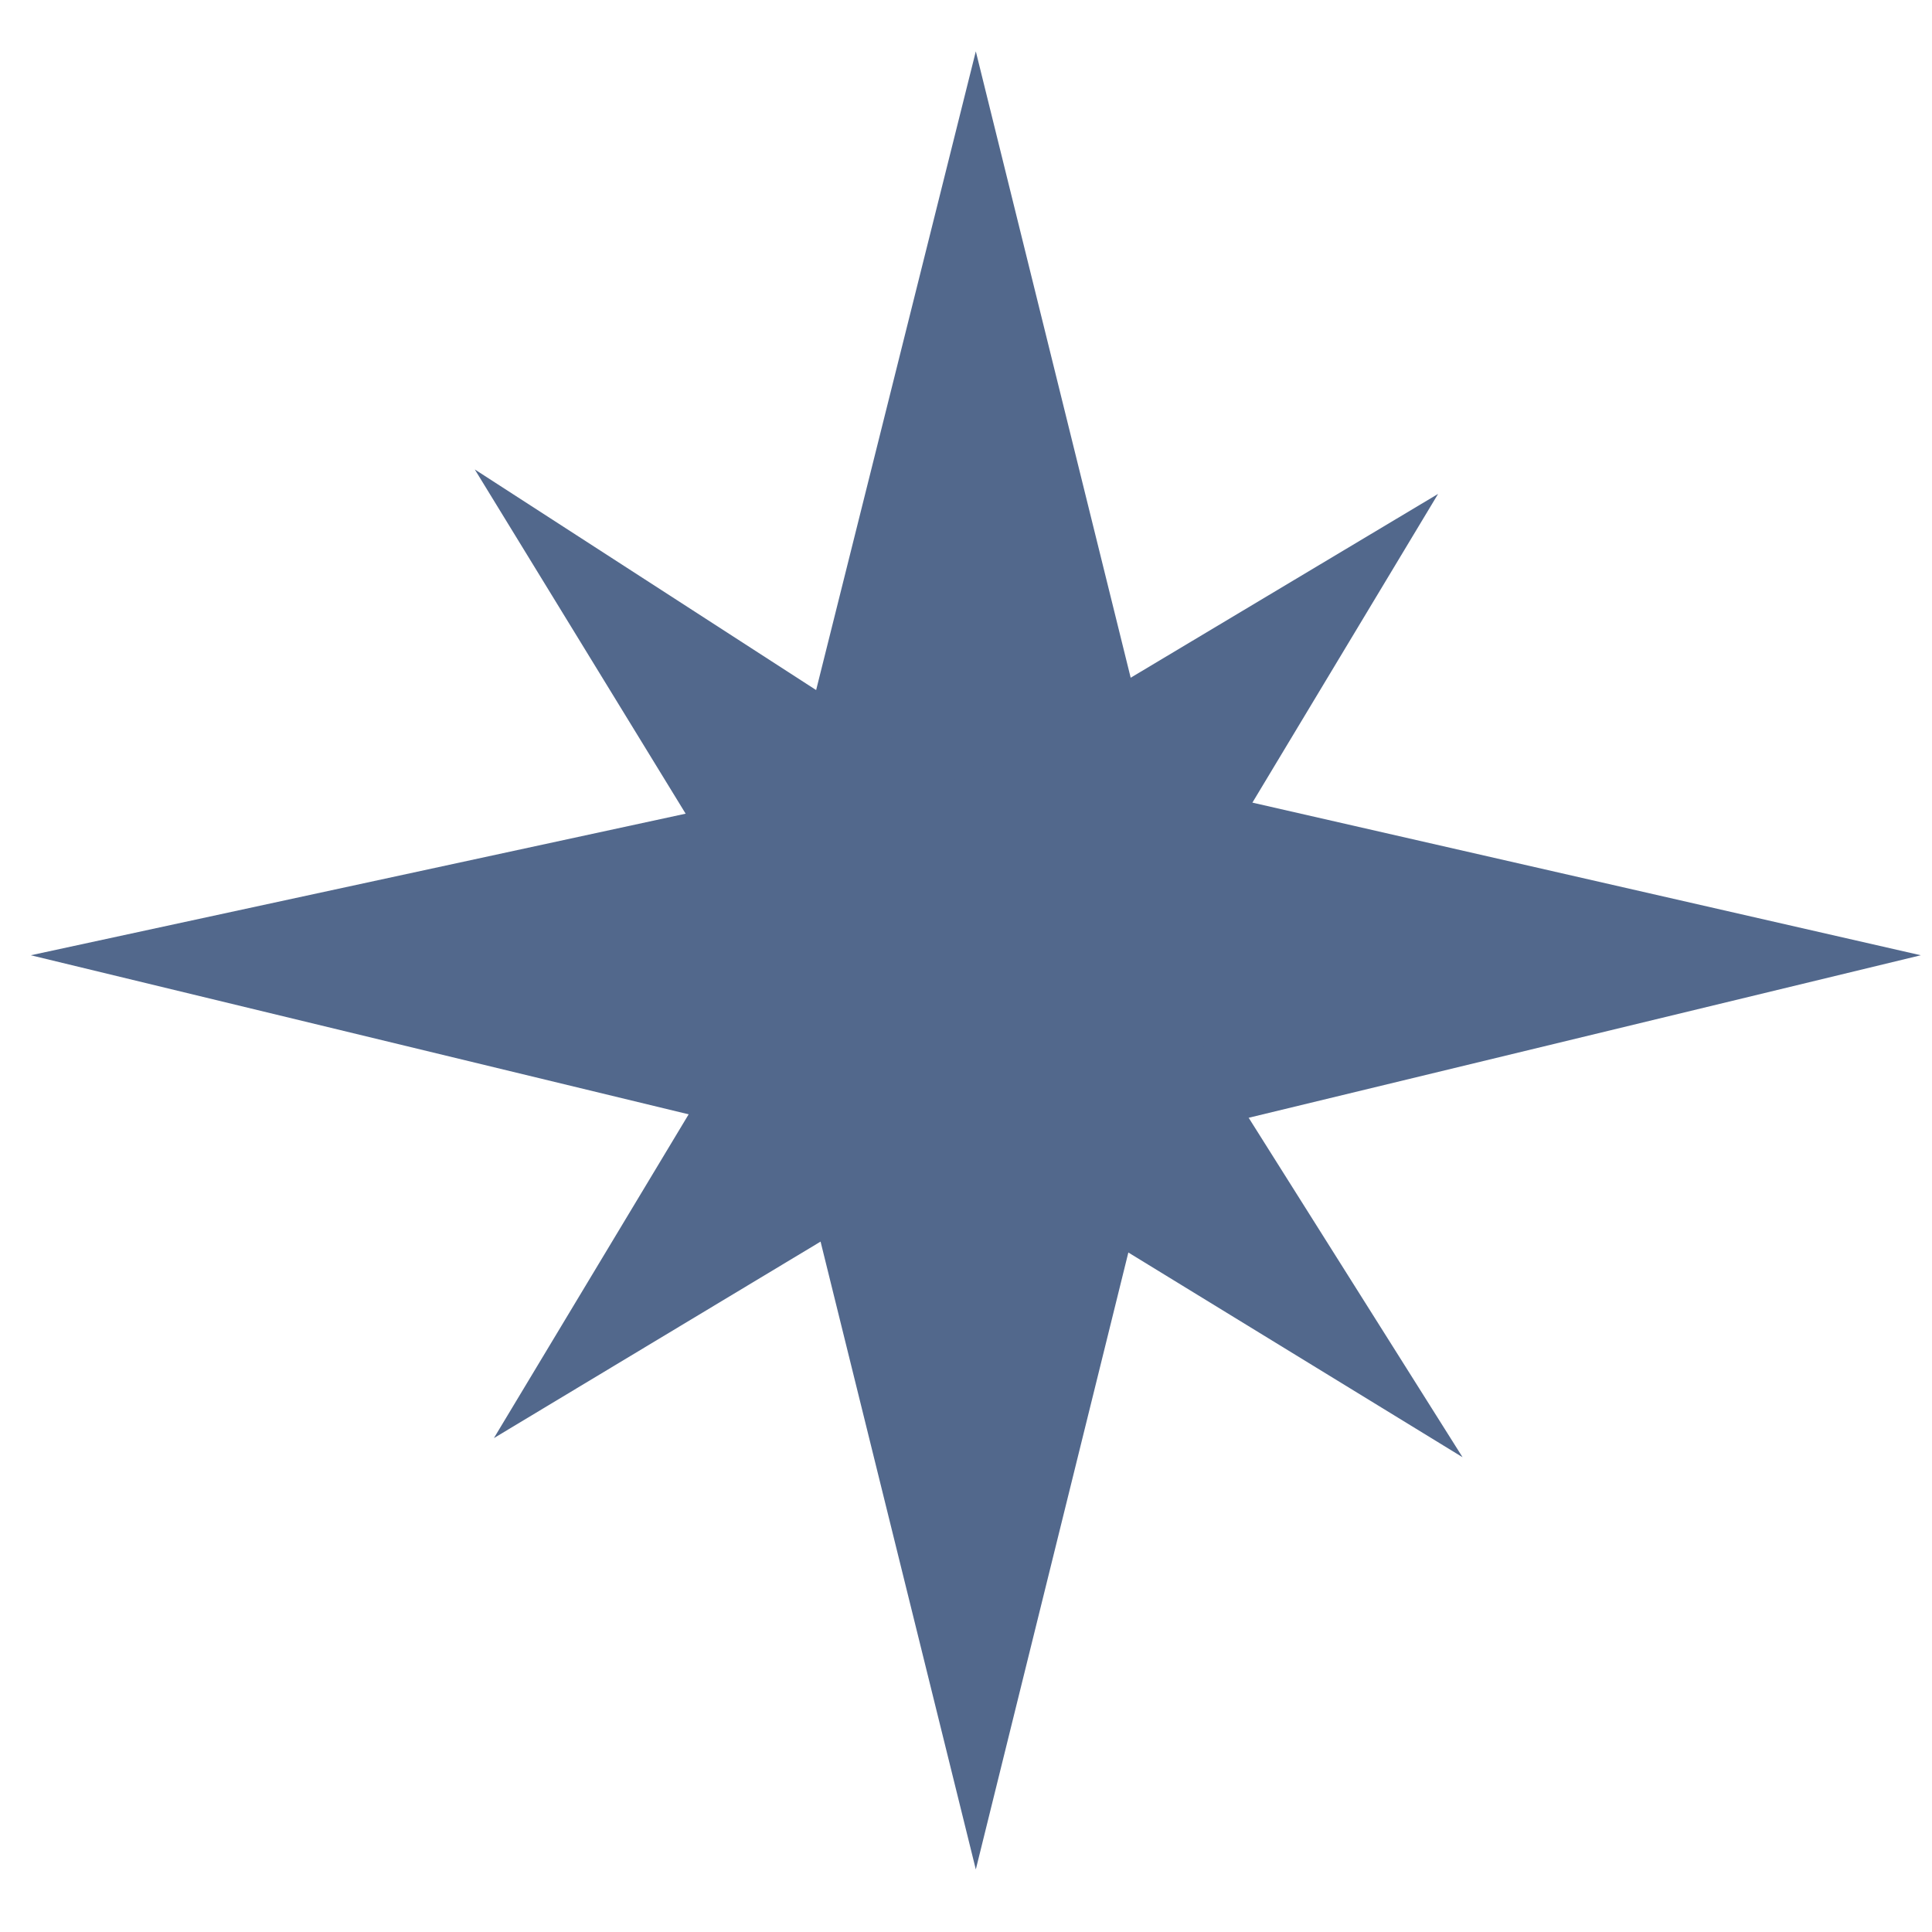
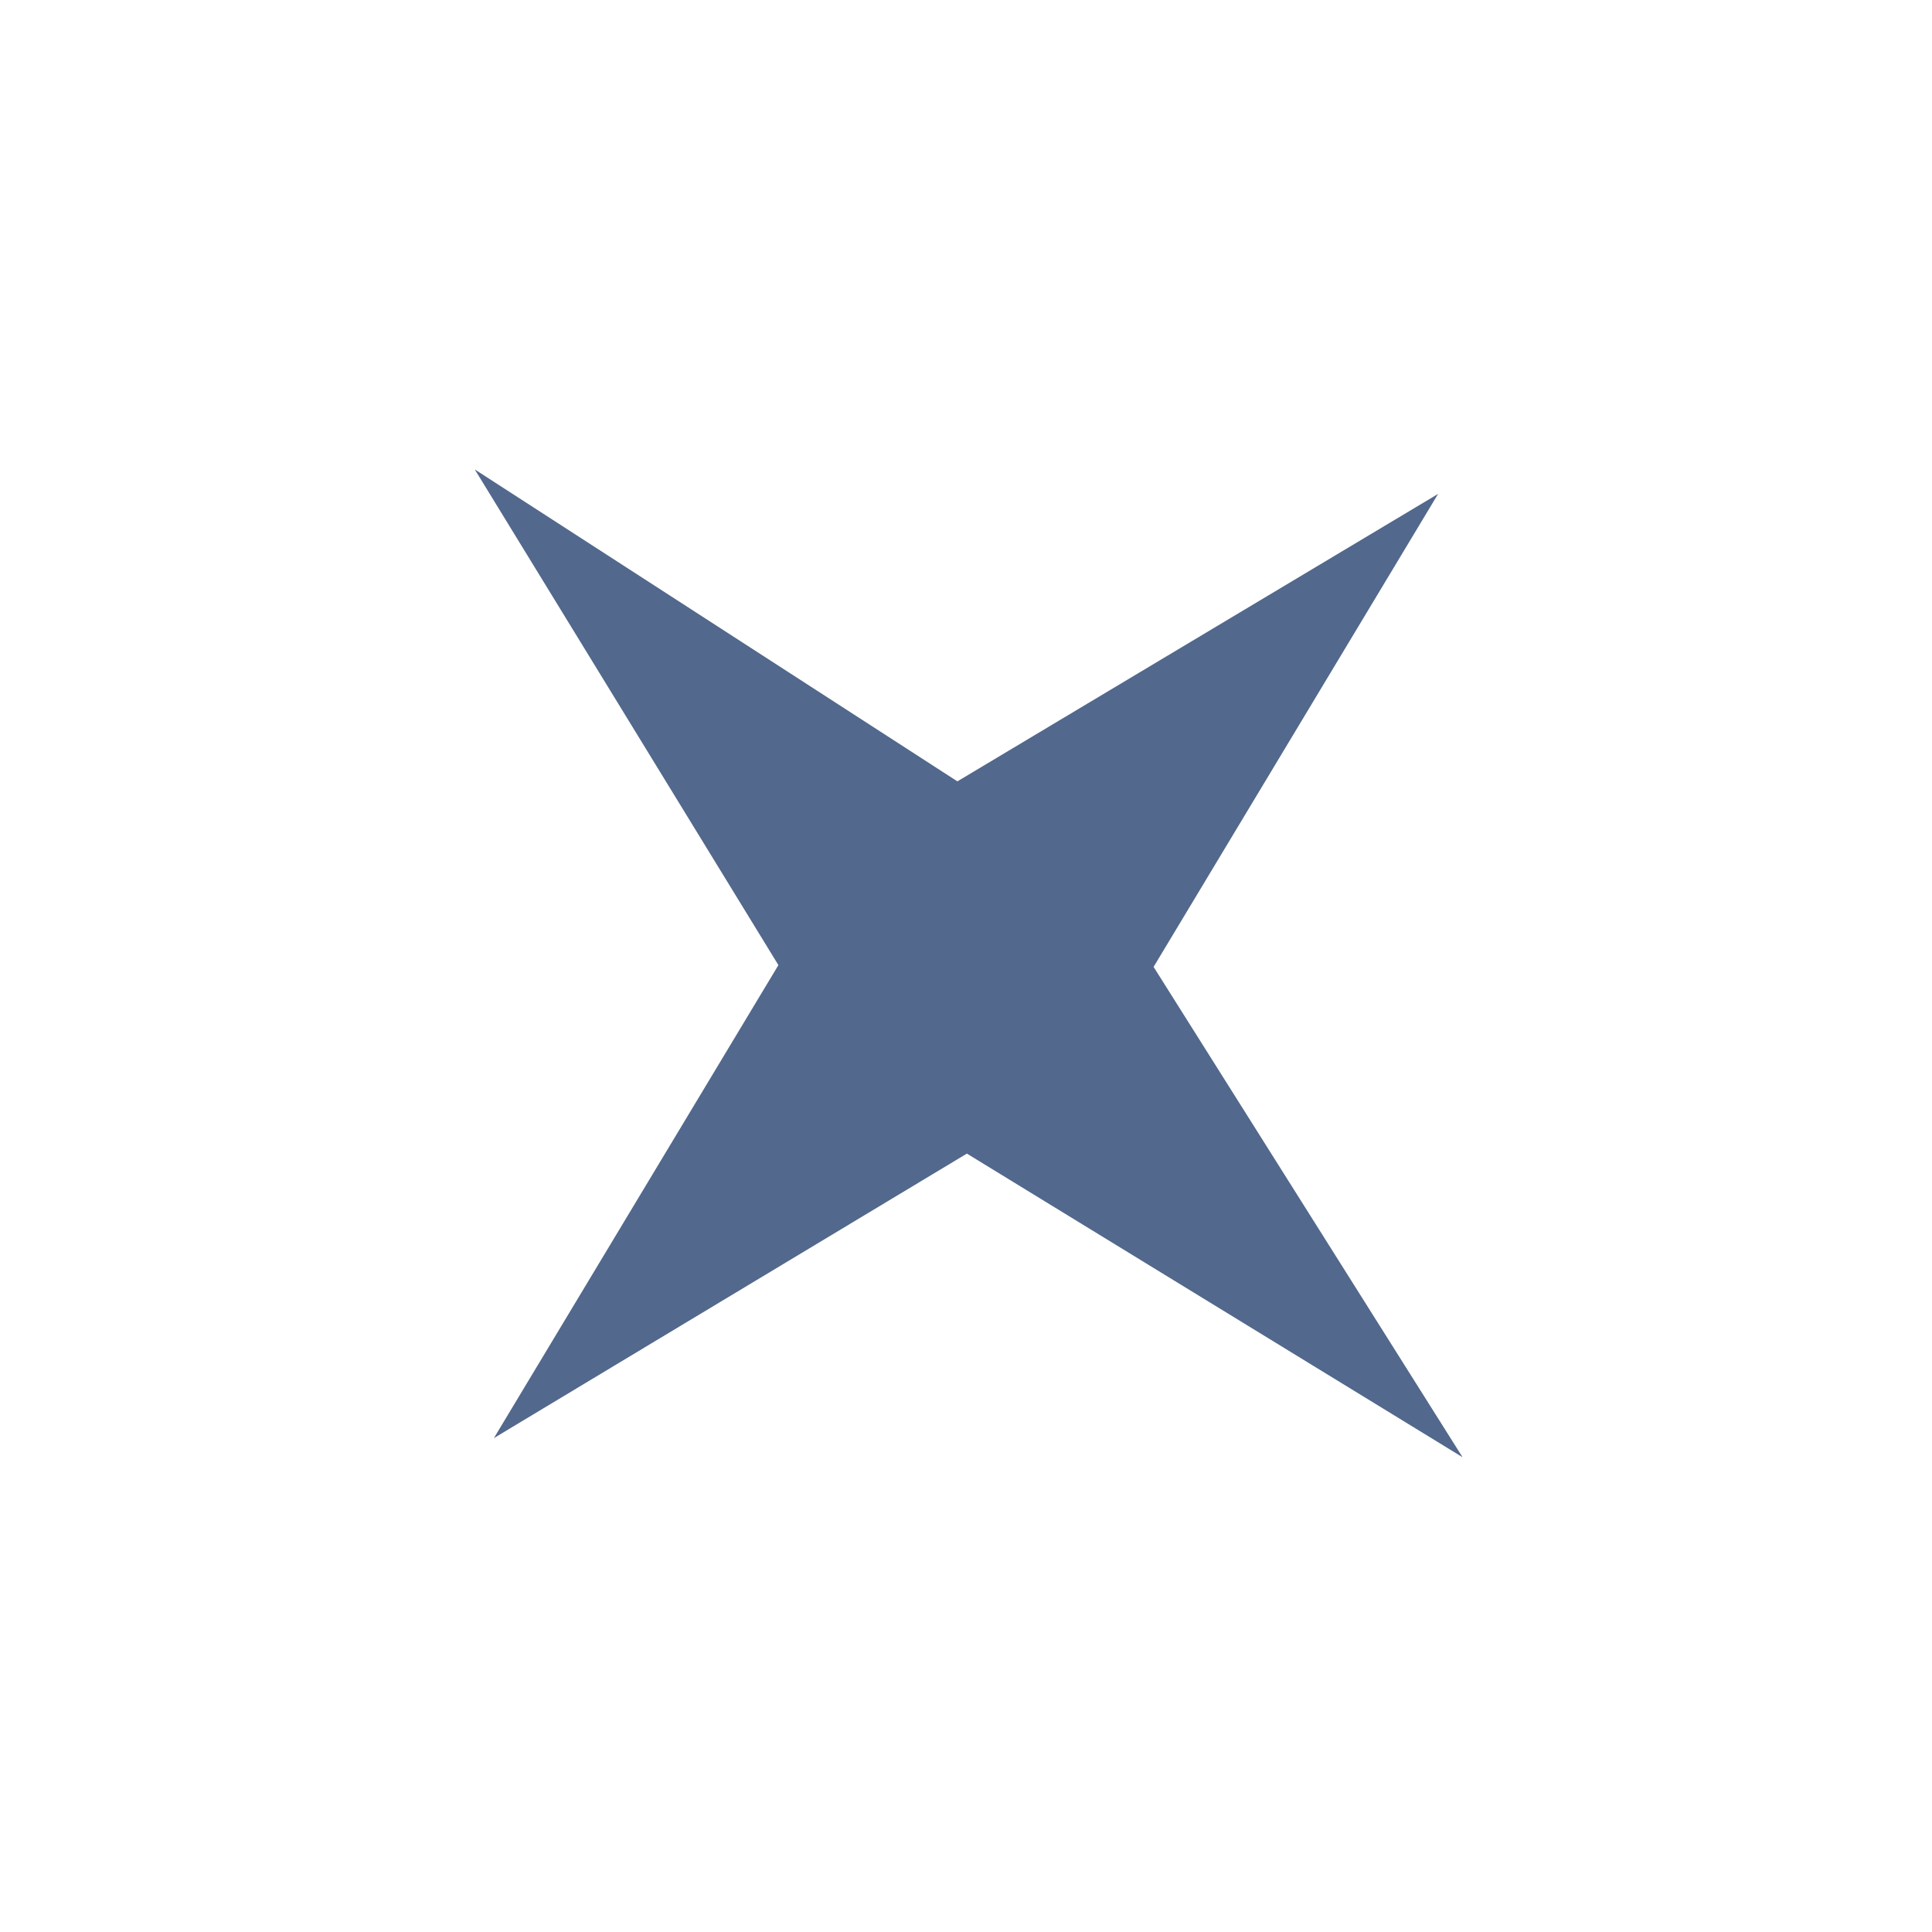
<svg xmlns="http://www.w3.org/2000/svg" width="100" height="100" viewBox="0 0 100 100" fill="none">
-   <path d="M50.508 2.658L59.841 40.406L99.42 49.444L59.841 59.014L50.508 96.762L41.174 59.014L1.595 49.444L40.938 40.938L50.508 2.658Z" fill="#52688C" />
  <path d="M74.436 25.564L59.71 50.046L75.702 75.426L50.046 59.71L25.564 74.436L40.29 49.954L24.574 24.298L49.554 40.443L74.436 25.564Z" fill="#52688C" />
</svg>